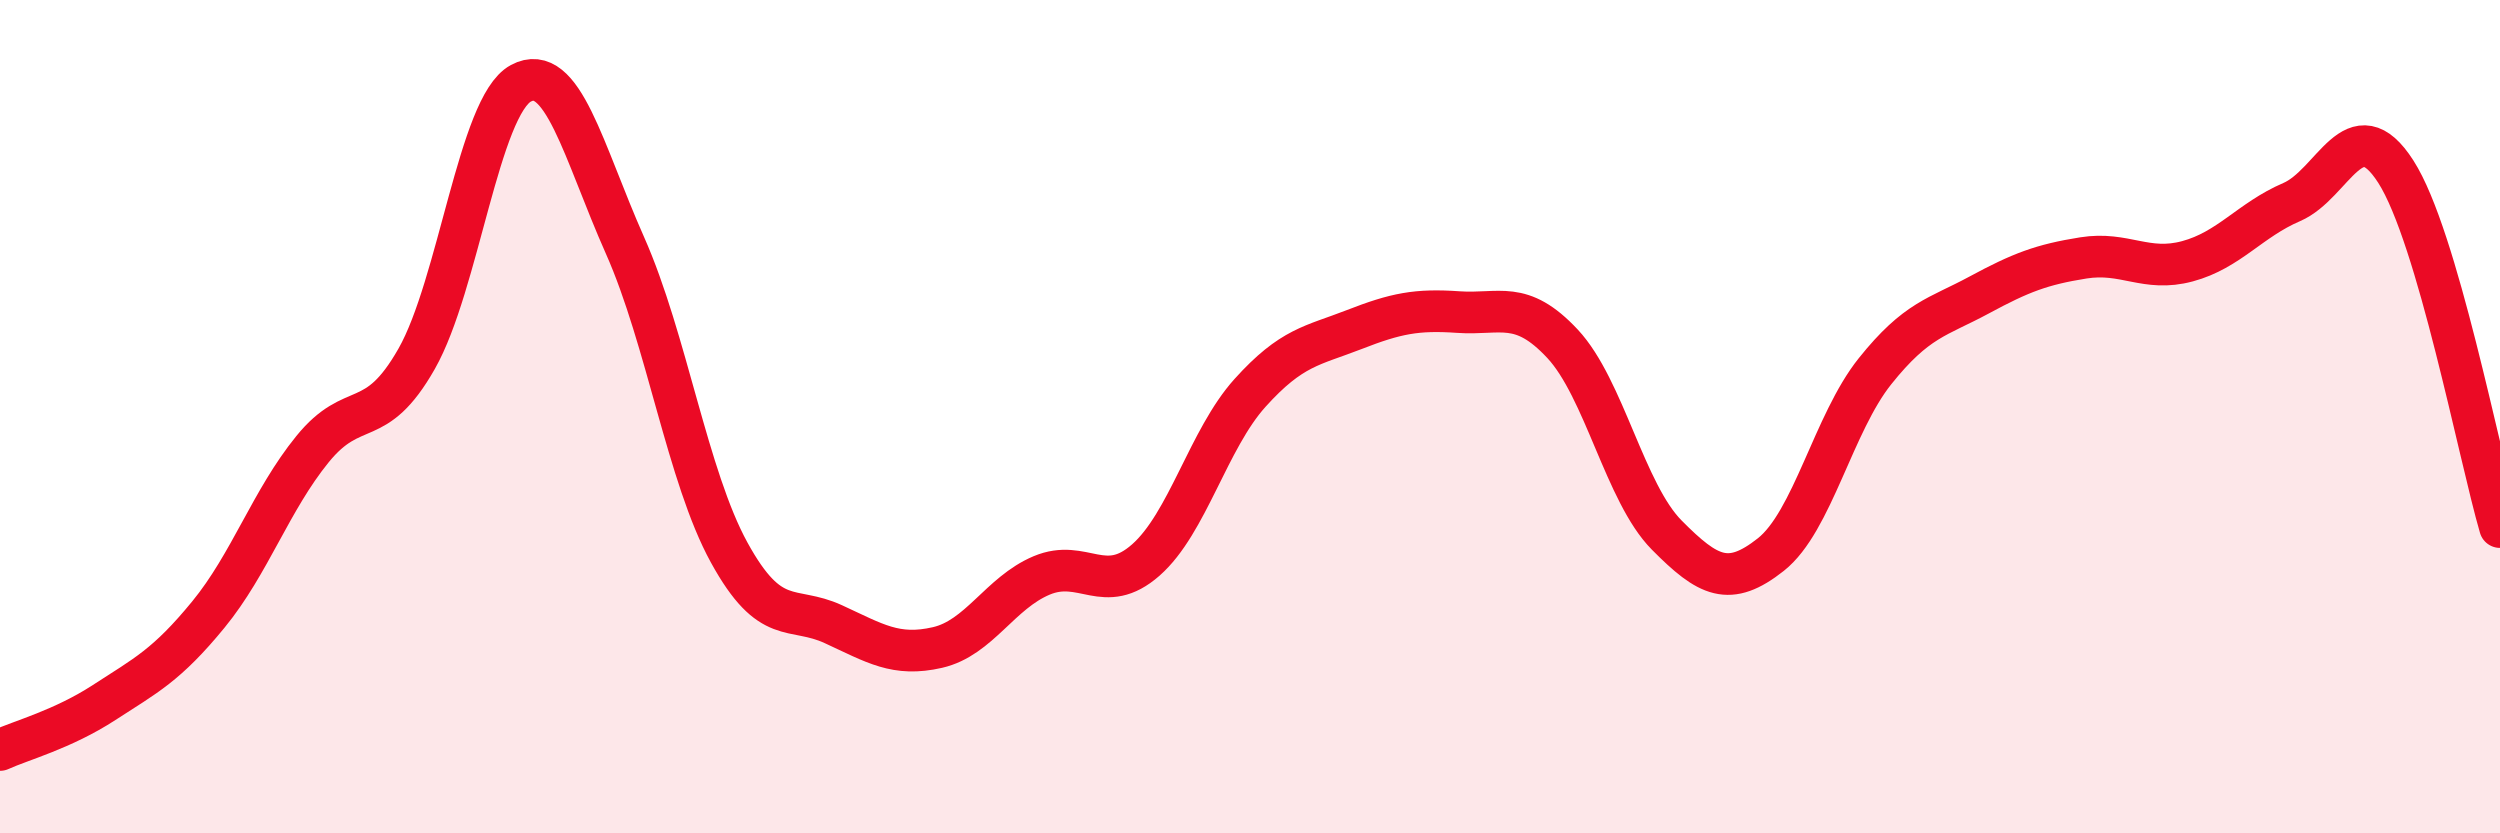
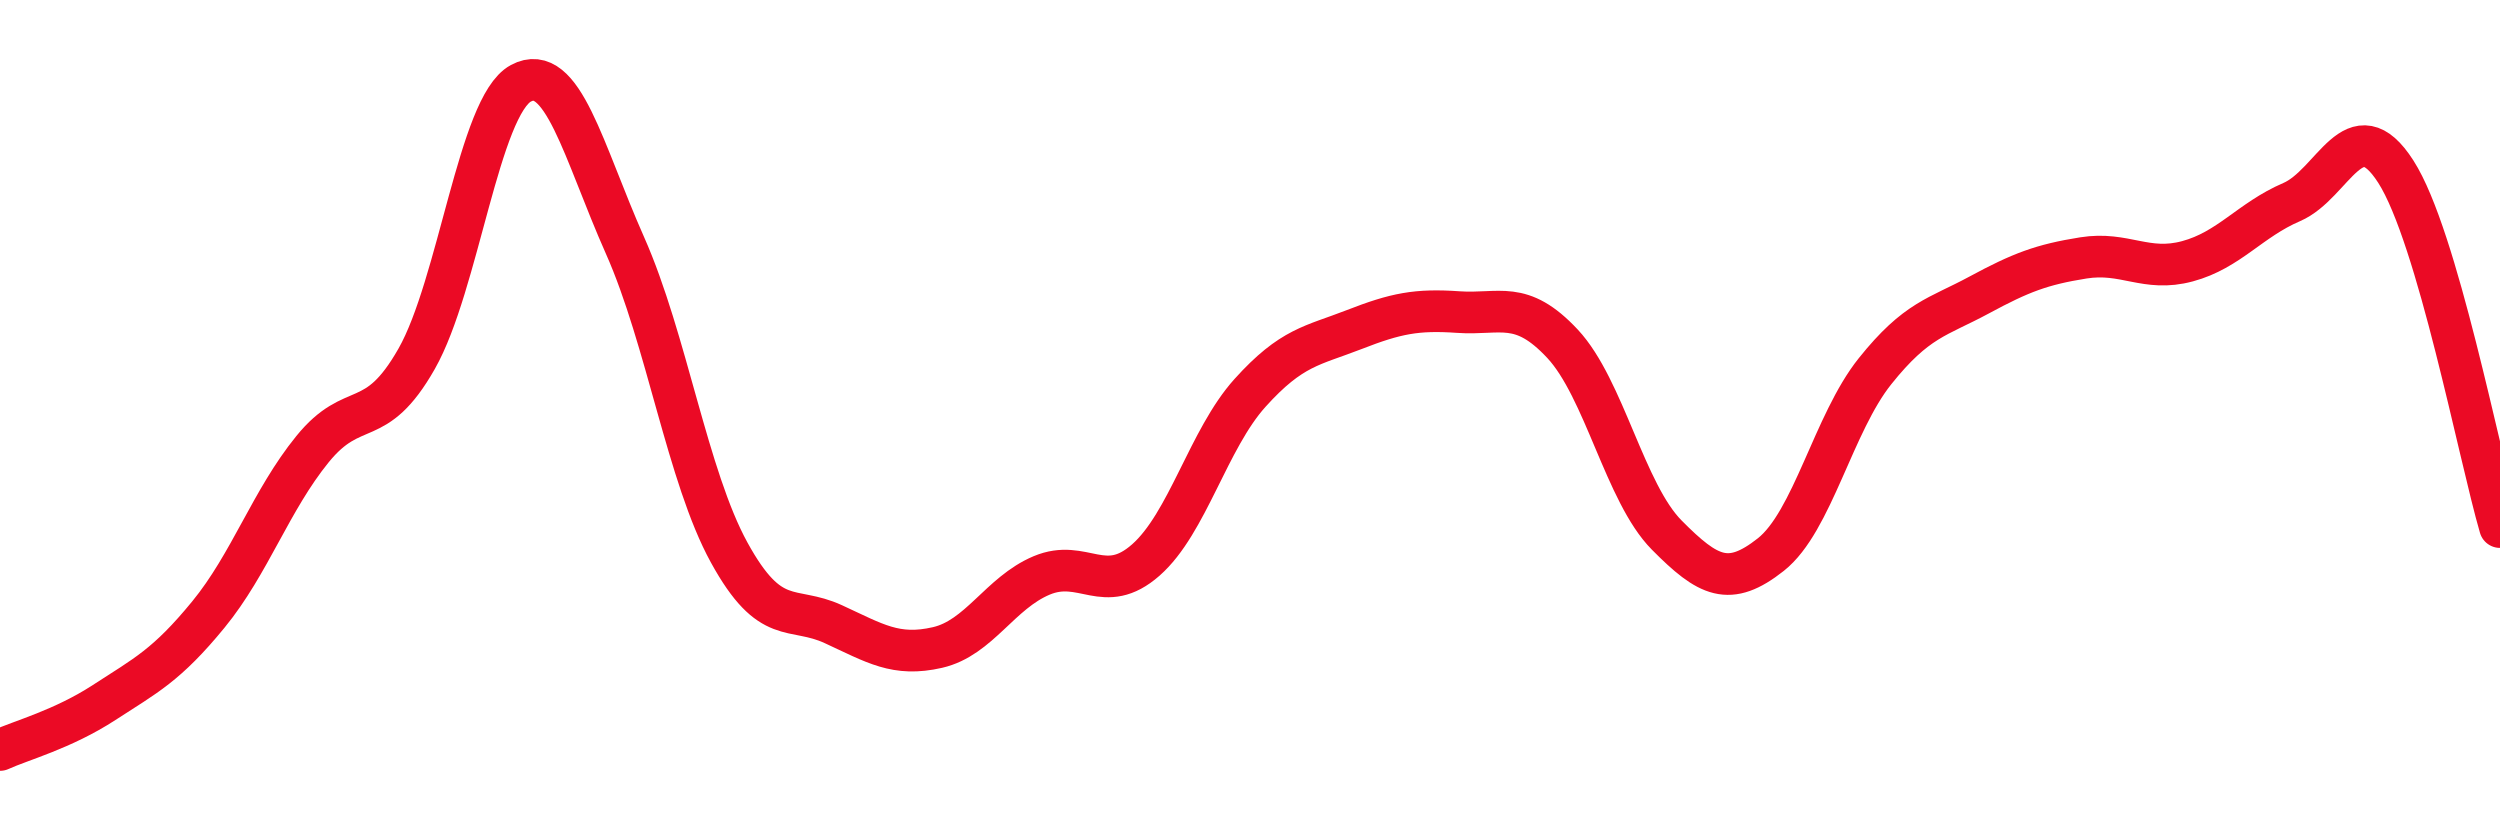
<svg xmlns="http://www.w3.org/2000/svg" width="60" height="20" viewBox="0 0 60 20">
-   <path d="M 0,18 C 0.5,17.77 1.5,17.51 2.5,16.86 C 3.5,16.21 4,15.97 5,14.75 C 6,13.53 6.5,12.01 7.5,10.78 C 8.5,9.55 9,10.37 10,8.61 C 11,6.85 11.5,2.54 12.5,2 C 13.5,1.46 14,3.64 15,5.89 C 16,8.14 16.5,11.44 17.5,13.26 C 18.5,15.08 19,14.52 20,14.98 C 21,15.44 21.5,15.77 22.5,15.54 C 23.5,15.31 24,14.23 25,13.81 C 26,13.39 26.5,14.32 27.5,13.44 C 28.5,12.56 29,10.54 30,9.43 C 31,8.32 31.5,8.3 32.5,7.91 C 33.5,7.52 34,7.42 35,7.49 C 36,7.56 36.5,7.18 37.5,8.25 C 38.5,9.32 39,11.83 40,12.84 C 41,13.85 41.5,14.1 42.5,13.31 C 43.5,12.52 44,10.16 45,8.91 C 46,7.66 46.5,7.62 47.5,7.08 C 48.5,6.54 49,6.35 50,6.19 C 51,6.03 51.5,6.54 52.5,6.27 C 53.5,6 54,5.28 55,4.85 C 56,4.42 56.5,2.56 57.5,4.12 C 58.5,5.68 59.5,10.94 60,12.65L60 20L0 20Z" fill="#EB0A25" opacity="0.1" stroke-linecap="round" stroke-linejoin="round" />
  <path d="M 0,18 C 0.5,17.77 1.5,17.51 2.5,16.86 C 3.5,16.21 4,15.97 5,14.75 C 6,13.53 6.5,12.01 7.5,10.78 C 8.5,9.55 9,10.37 10,8.61 C 11,6.85 11.5,2.54 12.5,2 C 13.5,1.46 14,3.64 15,5.89 C 16,8.14 16.5,11.44 17.5,13.26 C 18.5,15.08 19,14.52 20,14.98 C 21,15.44 21.5,15.77 22.5,15.54 C 23.5,15.31 24,14.23 25,13.81 C 26,13.39 26.5,14.32 27.5,13.44 C 28.5,12.56 29,10.54 30,9.43 C 31,8.32 31.5,8.3 32.5,7.91 C 33.5,7.52 34,7.42 35,7.49 C 36,7.56 36.5,7.18 37.5,8.25 C 38.5,9.32 39,11.83 40,12.84 C 41,13.85 41.5,14.1 42.5,13.31 C 43.5,12.52 44,10.16 45,8.91 C 46,7.66 46.5,7.62 47.5,7.08 C 48.5,6.54 49,6.35 50,6.19 C 51,6.03 51.5,6.54 52.5,6.27 C 53.5,6 54,5.28 55,4.85 C 56,4.42 56.5,2.56 57.5,4.12 C 58.5,5.68 59.5,10.94 60,12.65" stroke="#EB0A25" stroke-width="1" fill="none" stroke-linecap="round" stroke-linejoin="round" />
</svg>